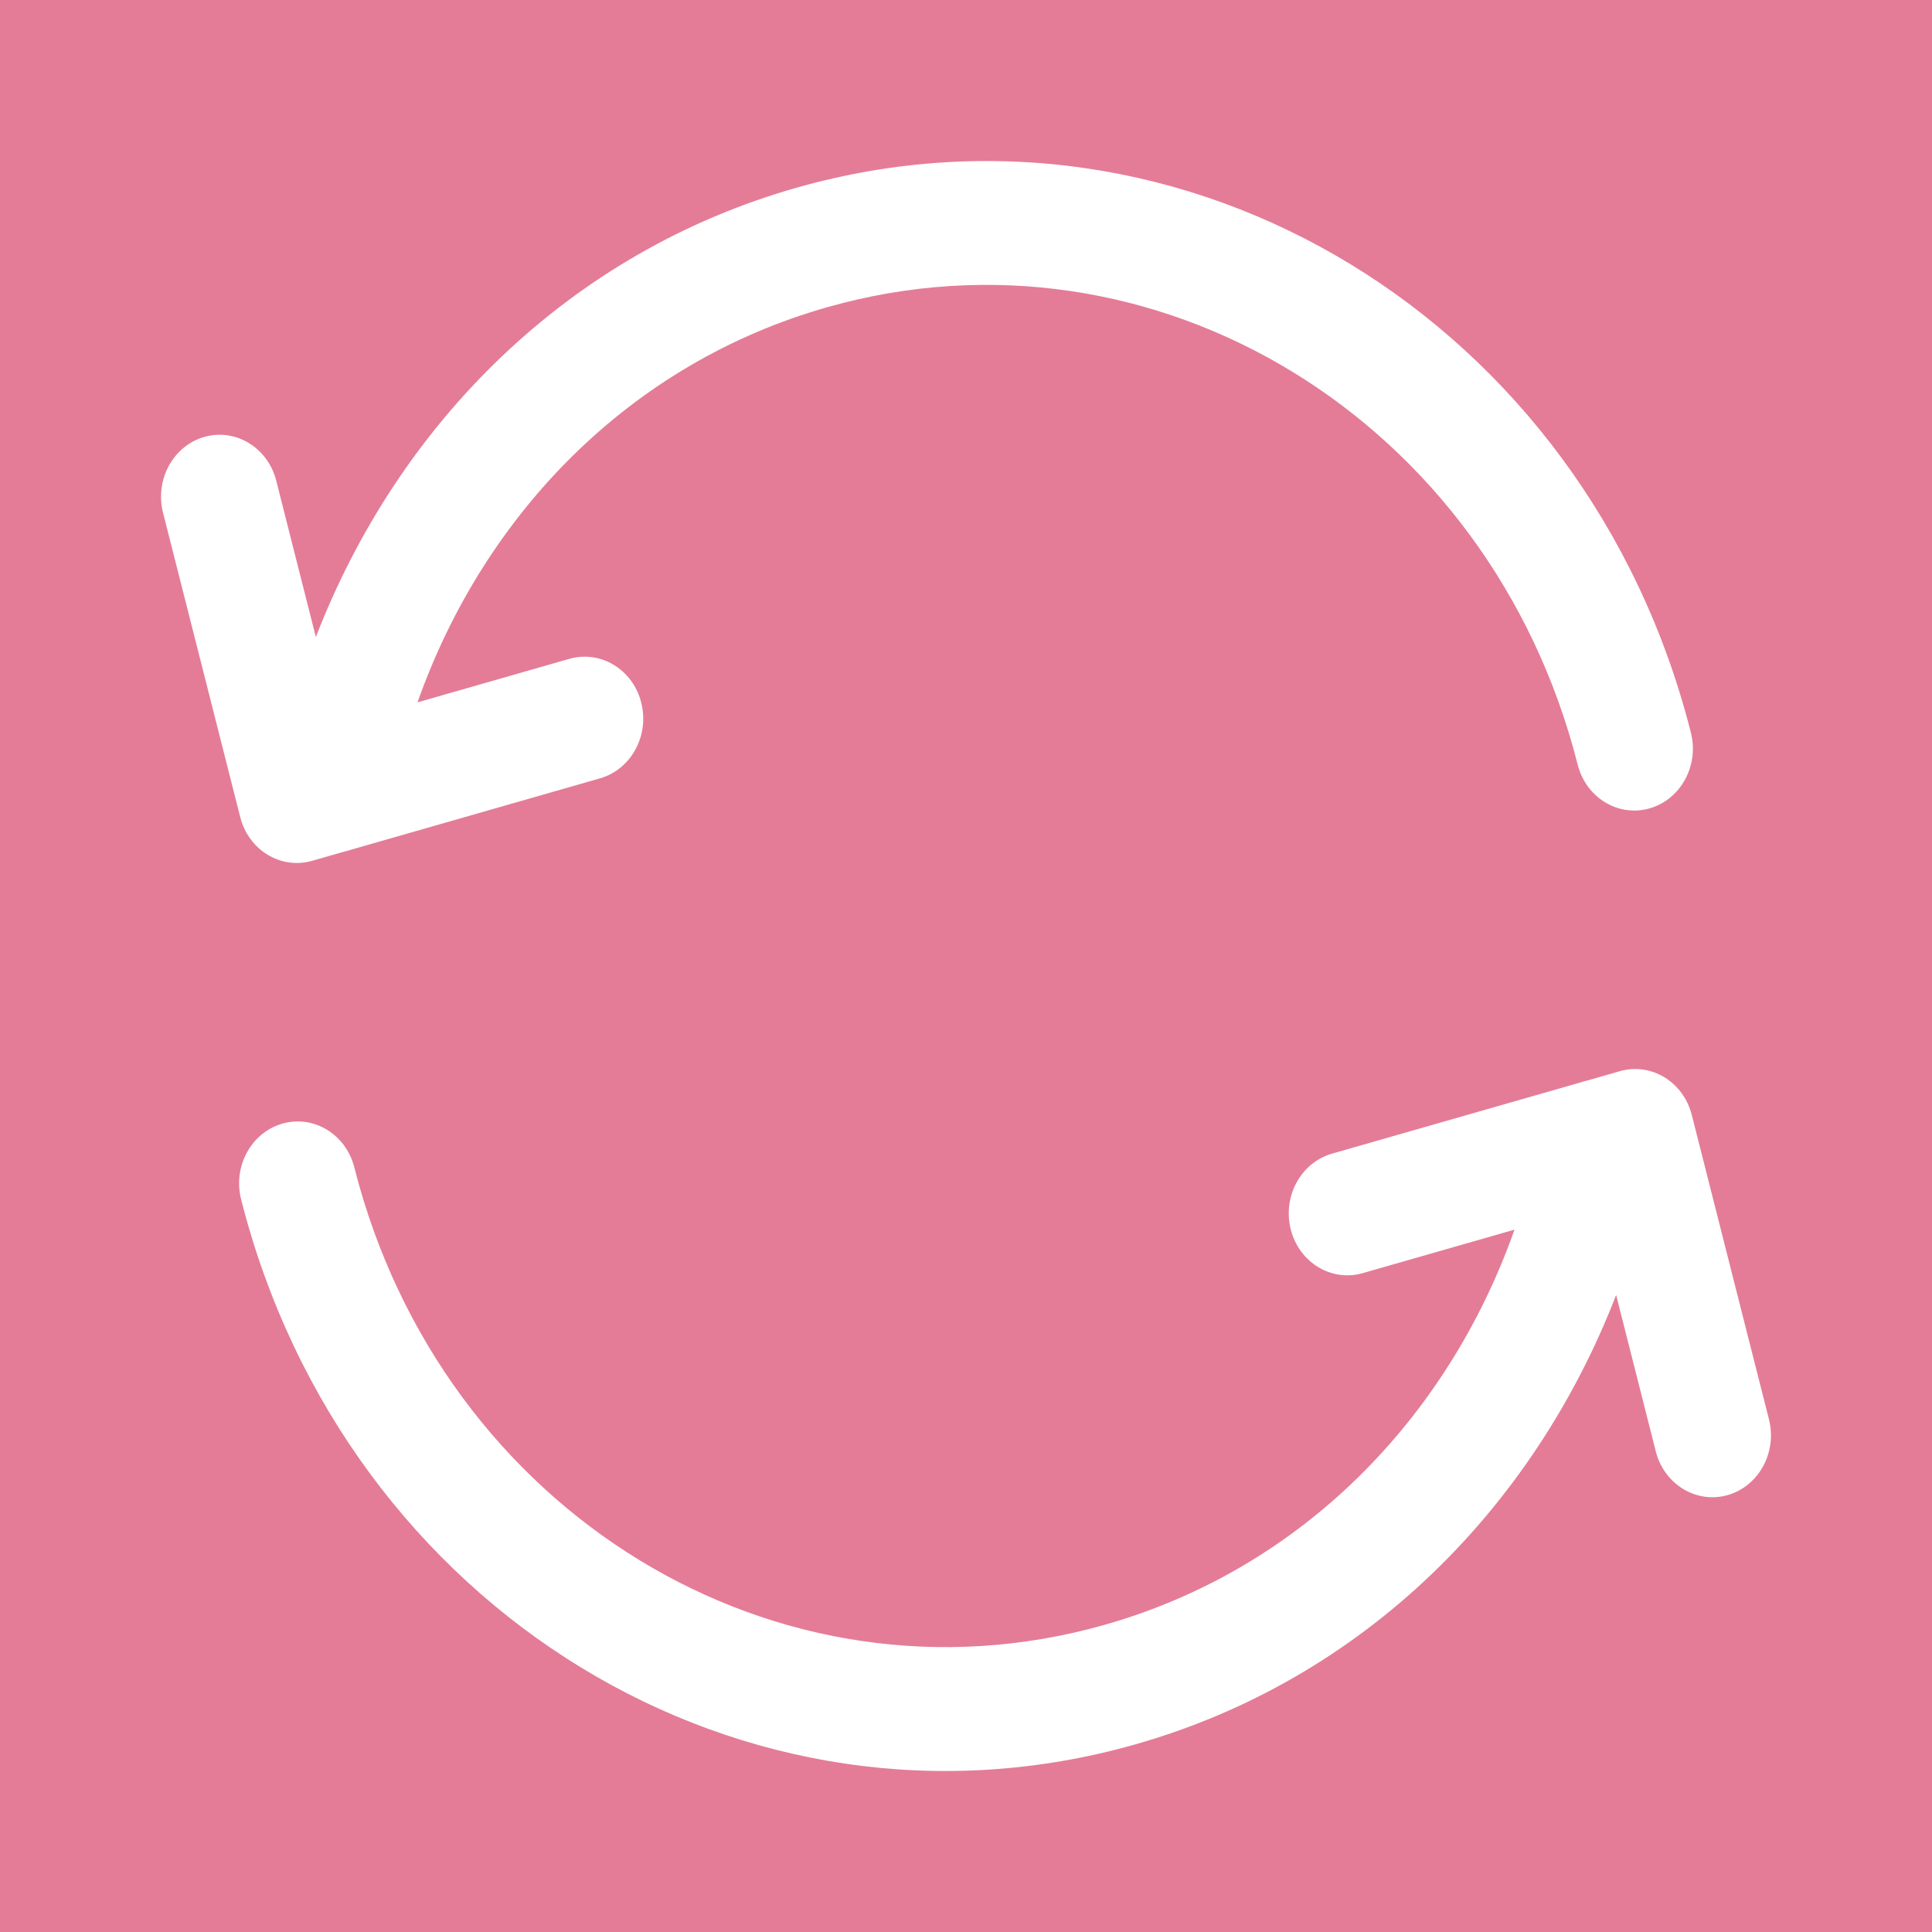
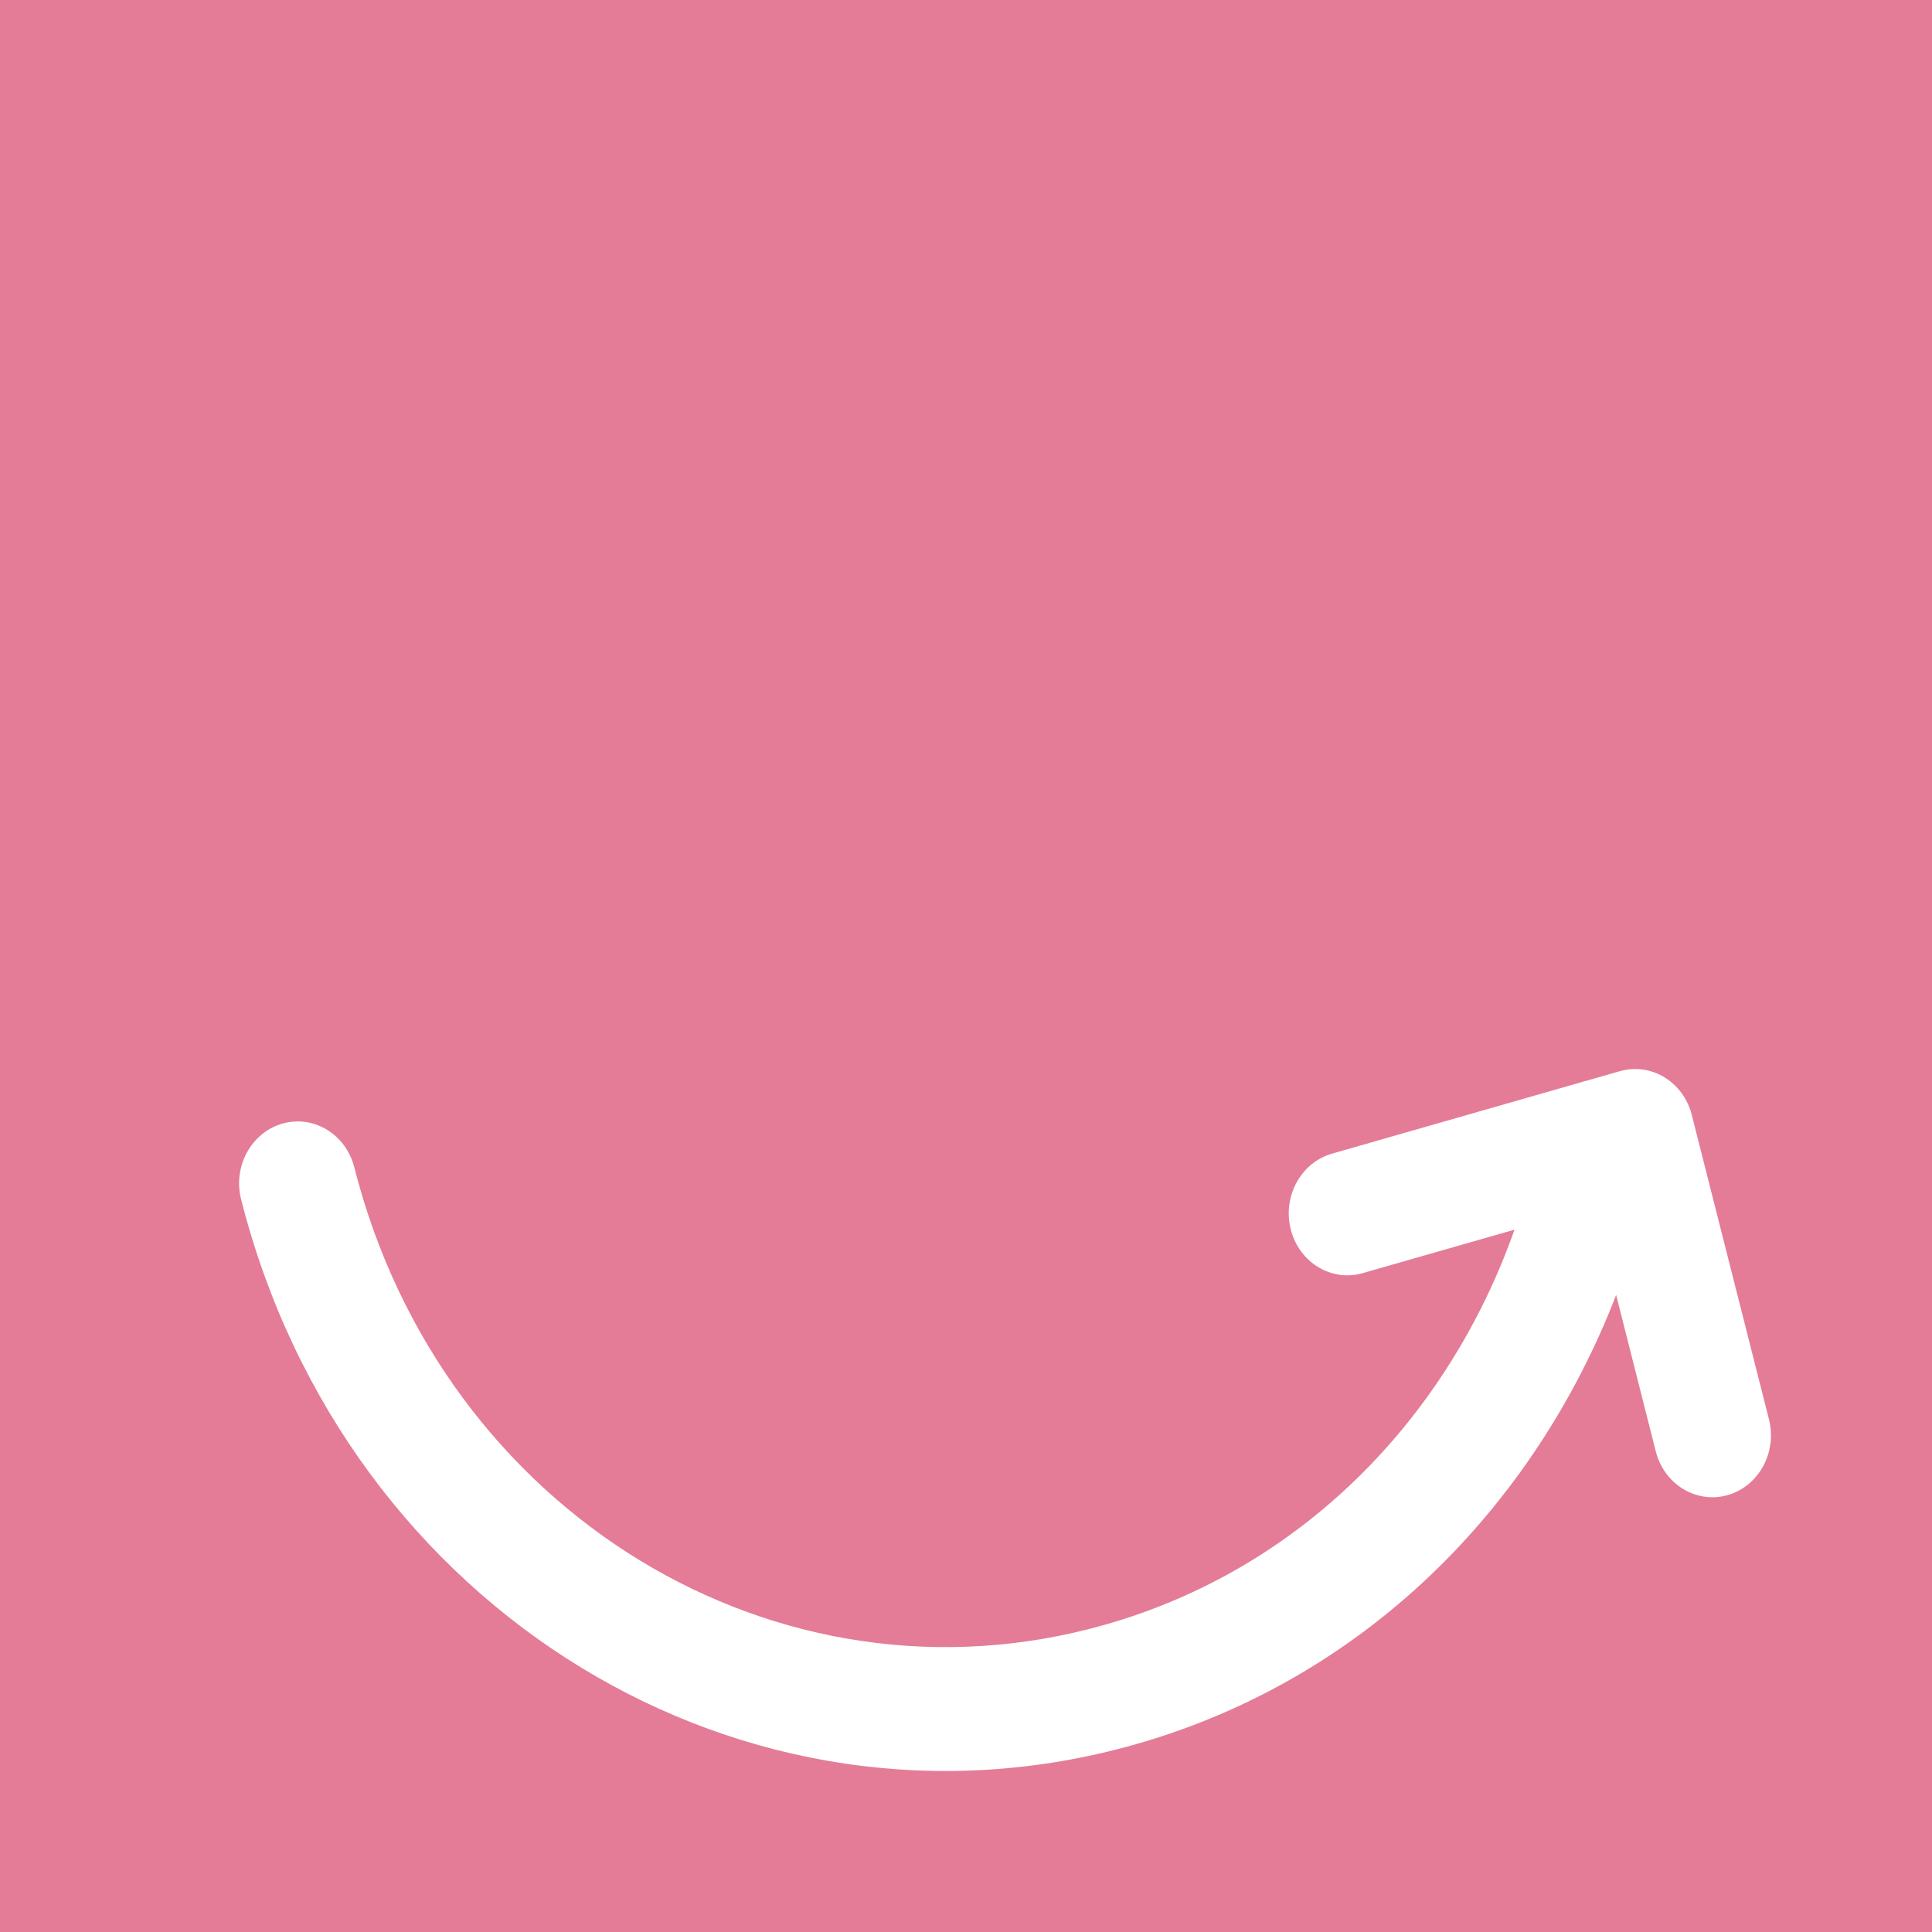
<svg xmlns="http://www.w3.org/2000/svg" width="41px" height="41px" viewBox="0 0 41 41" version="1.1">
  <title>F2AE1B70-D7BE-4B84-94BA-EAAB280504AC</title>
  <g id="Draft-3" stroke="none" stroke-width="1" fill="none" fill-rule="evenodd">
    <g id="Home" transform="translate(-1070, -2861)">
      <rect fill="#FFFFFF" x="0" y="0" width="1440" height="4946" />
      <rect id="Shape" fill="#E47C97" x="1058" y="2849" width="64" height="64" rx="32" />
      <g id="undo" transform="translate(1070, 2861)" fill="#FFFFFF" fill-rule="nonzero">
        <g id="Group" transform="translate(3.417, 3.417)">
-           <path d="M14.147,3.1 C9.955,4.287 6.854,7.493 5.443,11.488 L8.665,10.565 C9.328,10.375 10.011,10.789 10.19,11.489 C10.37,12.19 9.978,12.911 9.315,13.101 L4.046,14.611 C3.996,14.629 3.945,14.643 3.893,14.654 L3.207,14.851 C2.888,14.942 2.548,14.896 2.262,14.722 C1.975,14.548 1.766,14.26 1.681,13.923 L0.043,7.464 C-0.135,6.763 0.259,6.042 0.922,5.854 C1.585,5.667 2.267,6.083 2.445,6.783 L3.286,10.102 C5.037,5.571 8.653,1.935 13.503,0.562 C21.763,-1.777 30.253,3.402 32.466,12.13 C32.644,12.831 32.25,13.551 31.587,13.739 C30.923,13.927 30.242,13.511 30.064,12.81 C28.206,5.484 21.08,1.137 14.147,3.1 Z" id="Union" />
          <path d="M15.805,22.37 C11.613,23.557 8.512,26.763 7.101,30.758 L10.323,29.835 C10.986,29.645 11.669,30.059 11.848,30.759 C12.028,31.46 11.636,32.181 10.973,32.371 L5.704,33.881 C5.654,33.898 5.603,33.913 5.551,33.924 L4.865,34.121 C4.546,34.212 4.206,34.166 3.92,33.992 C3.633,33.817 3.424,33.53 3.339,33.193 L1.701,26.733 C1.523,26.033 1.917,25.312 2.58,25.124 C3.243,24.937 3.925,25.352 4.103,26.053 L4.944,29.372 C6.695,24.841 10.311,21.205 15.161,19.831 C23.421,17.493 31.911,22.672 34.124,31.4 C34.302,32.101 33.908,32.821 33.245,33.009 C32.581,33.197 31.9,32.781 31.722,32.08 C29.864,24.754 22.738,20.407 15.805,22.37 Z" id="Union" transform="translate(17.912, 26.718) rotate(-180) translate(-17.912, -26.718) " />
        </g>
      </g>
    </g>
  </g>
</svg>